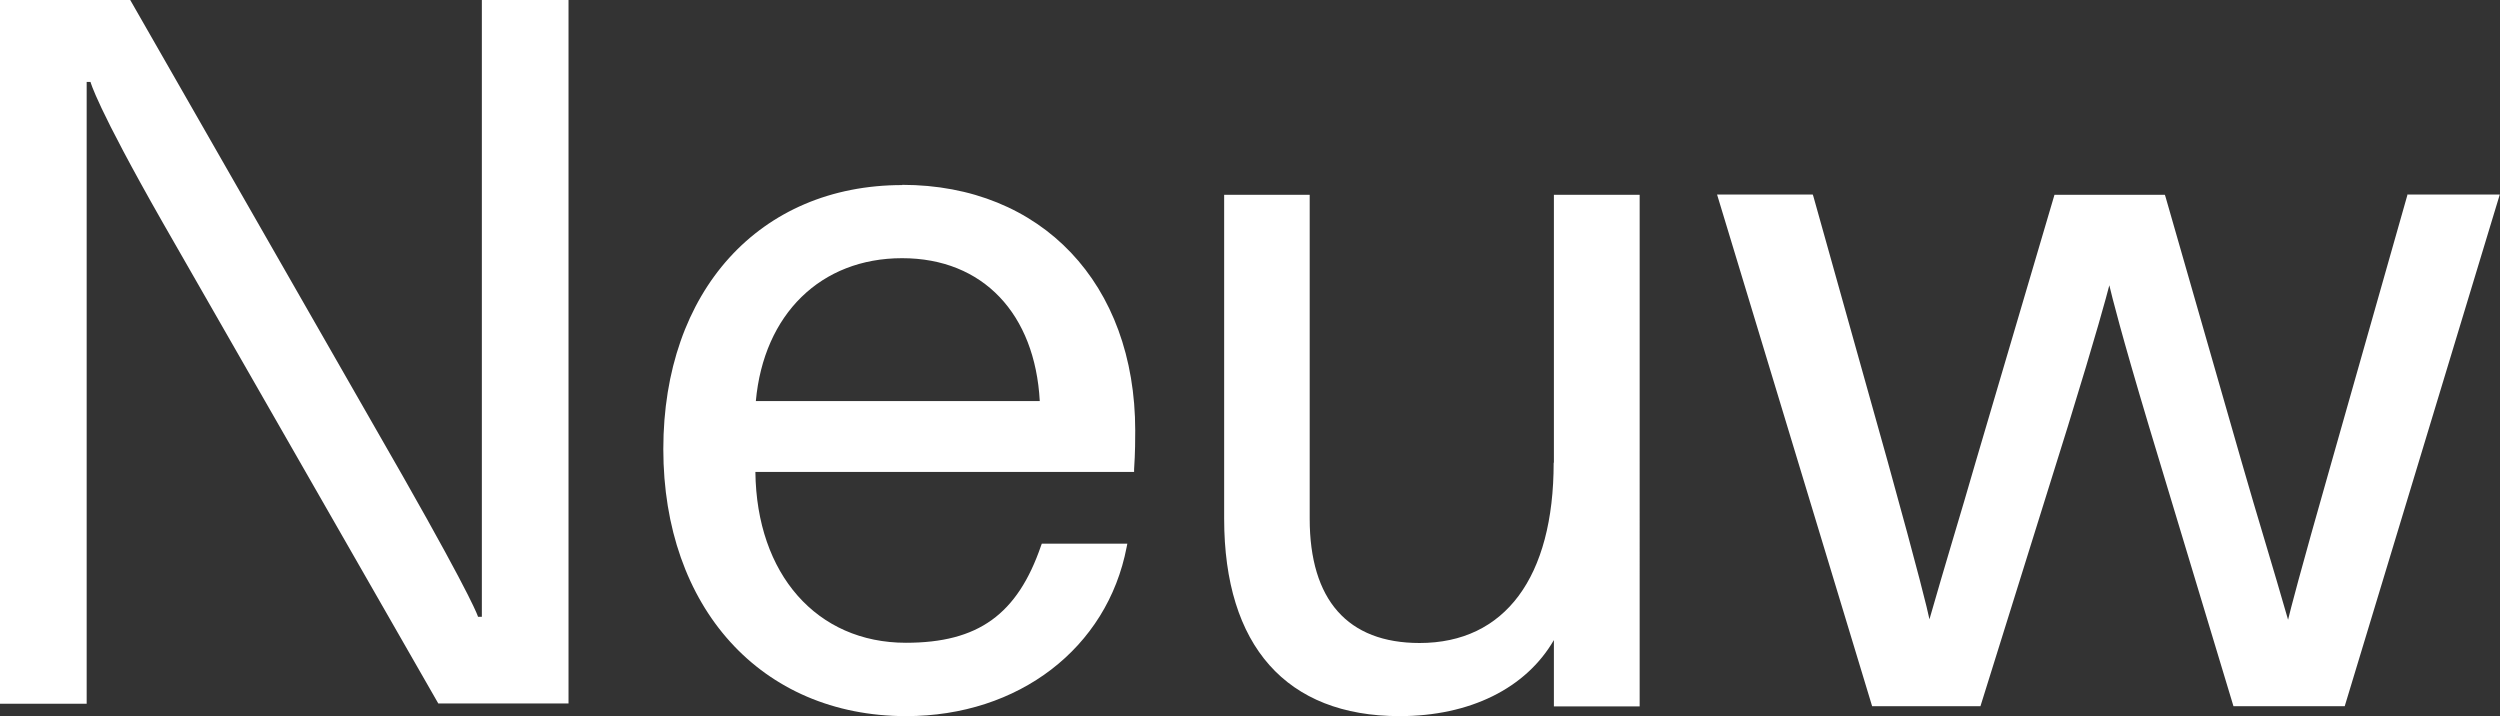
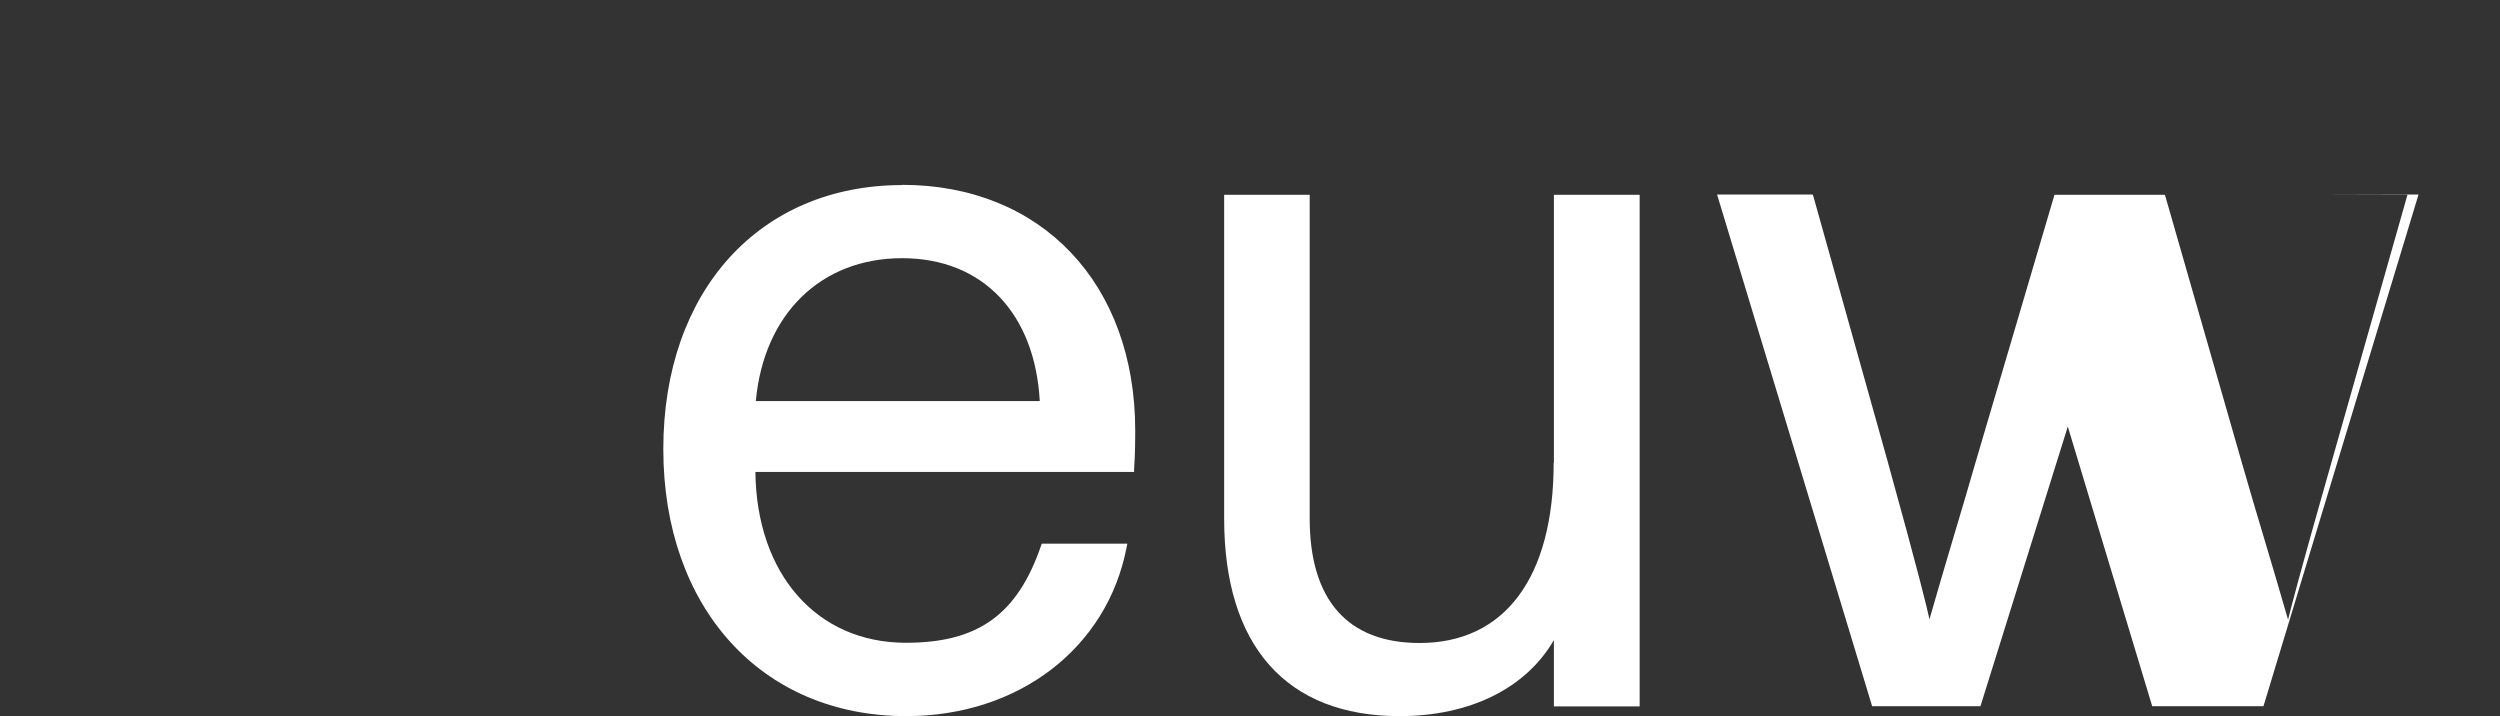
<svg xmlns="http://www.w3.org/2000/svg" id="Layer_2" data-name="Layer 2" viewBox="0 0 110.77 31.73">
  <rect x="0" y="0" width="110.77" height="31.73" fill="#333333" stroke="none" />
  <defs>
    <style>      .cls-1 {        fill: #fff;        stroke-width: 0px;      }    </style>
  </defs>
  <g id="Layer_1-2" data-name="Layer 1">
    <g>
-       <path class="cls-1" d="M21.35,27.33h-.17s-.13-.6-3.33-6.23L5.77,0H0v31.18h3.84V3.63h.17s.26,1.07,3.2,6.23l12.21,21.31h5.77V0h-3.84v27.33Z" />
      <path class="cls-1" d="M39.98,8.2c-6.33,0-10.59,4.7-10.59,11.7s4.32,11.83,10.76,11.83c4.98,0,8.91-3.01,9.77-7.49l.03-.15h-3.79l-.03.08c-1.05,3.06-2.79,4.31-5.99,4.31-3.95,0-6.62-3.04-6.67-7.57h16.78v-.12c.05-.73.05-1.37.05-1.71,0-6.51-4.15-10.89-10.33-10.89ZM33.49,17.77c.35-3.85,2.88-6.33,6.48-6.33s5.89,2.48,6.1,6.33h-12.59Z" />
      <path class="cls-1" d="M68.84,20.5c0,5.08-2.16,7.99-5.94,7.99-3.19,0-4.87-1.91-4.87-5.51v-14.35h-3.79v14.35c0,5.64,2.76,8.75,7.77,8.75,3.12,0,5.6-1.23,6.84-3.37v2.94h3.8V8.63h-3.8v11.87Z" />
-       <path class="cls-1" d="M106.67,8.63l-3.36,11.83c-1.45,5.08-1.83,6.58-1.93,7-.33-1.14-.66-2.27-1-3.4-.36-1.19-.71-2.39-1.06-3.6l-3.37-11.74-.03-.09h-4.89l-3.49,11.83c-.34,1.18-.69,2.36-1.04,3.53-.34,1.15-.68,2.29-1.01,3.45-.09-.44-.46-1.97-1.85-6.99l-3.29-11.74-.03-.09h-4.24l6.87,22.67h4.8l3.87-12.39c1.28-4.15,1.72-5.79,1.84-6.26.11.47.52,2.12,1.76,6.26l3.74,12.39h4.93l6.87-22.67h-4.11Z" />
+       <path class="cls-1" d="M106.67,8.63l-3.36,11.83c-1.45,5.08-1.83,6.58-1.93,7-.33-1.14-.66-2.27-1-3.4-.36-1.19-.71-2.39-1.06-3.6l-3.37-11.74-.03-.09h-4.89l-3.49,11.83c-.34,1.18-.69,2.36-1.04,3.53-.34,1.15-.68,2.29-1.01,3.45-.09-.44-.46-1.97-1.85-6.99l-3.29-11.74-.03-.09h-4.24l6.87,22.67h4.8l3.87-12.39l3.74,12.39h4.93l6.87-22.67h-4.11Z" />
    </g>
  </g>
</svg>